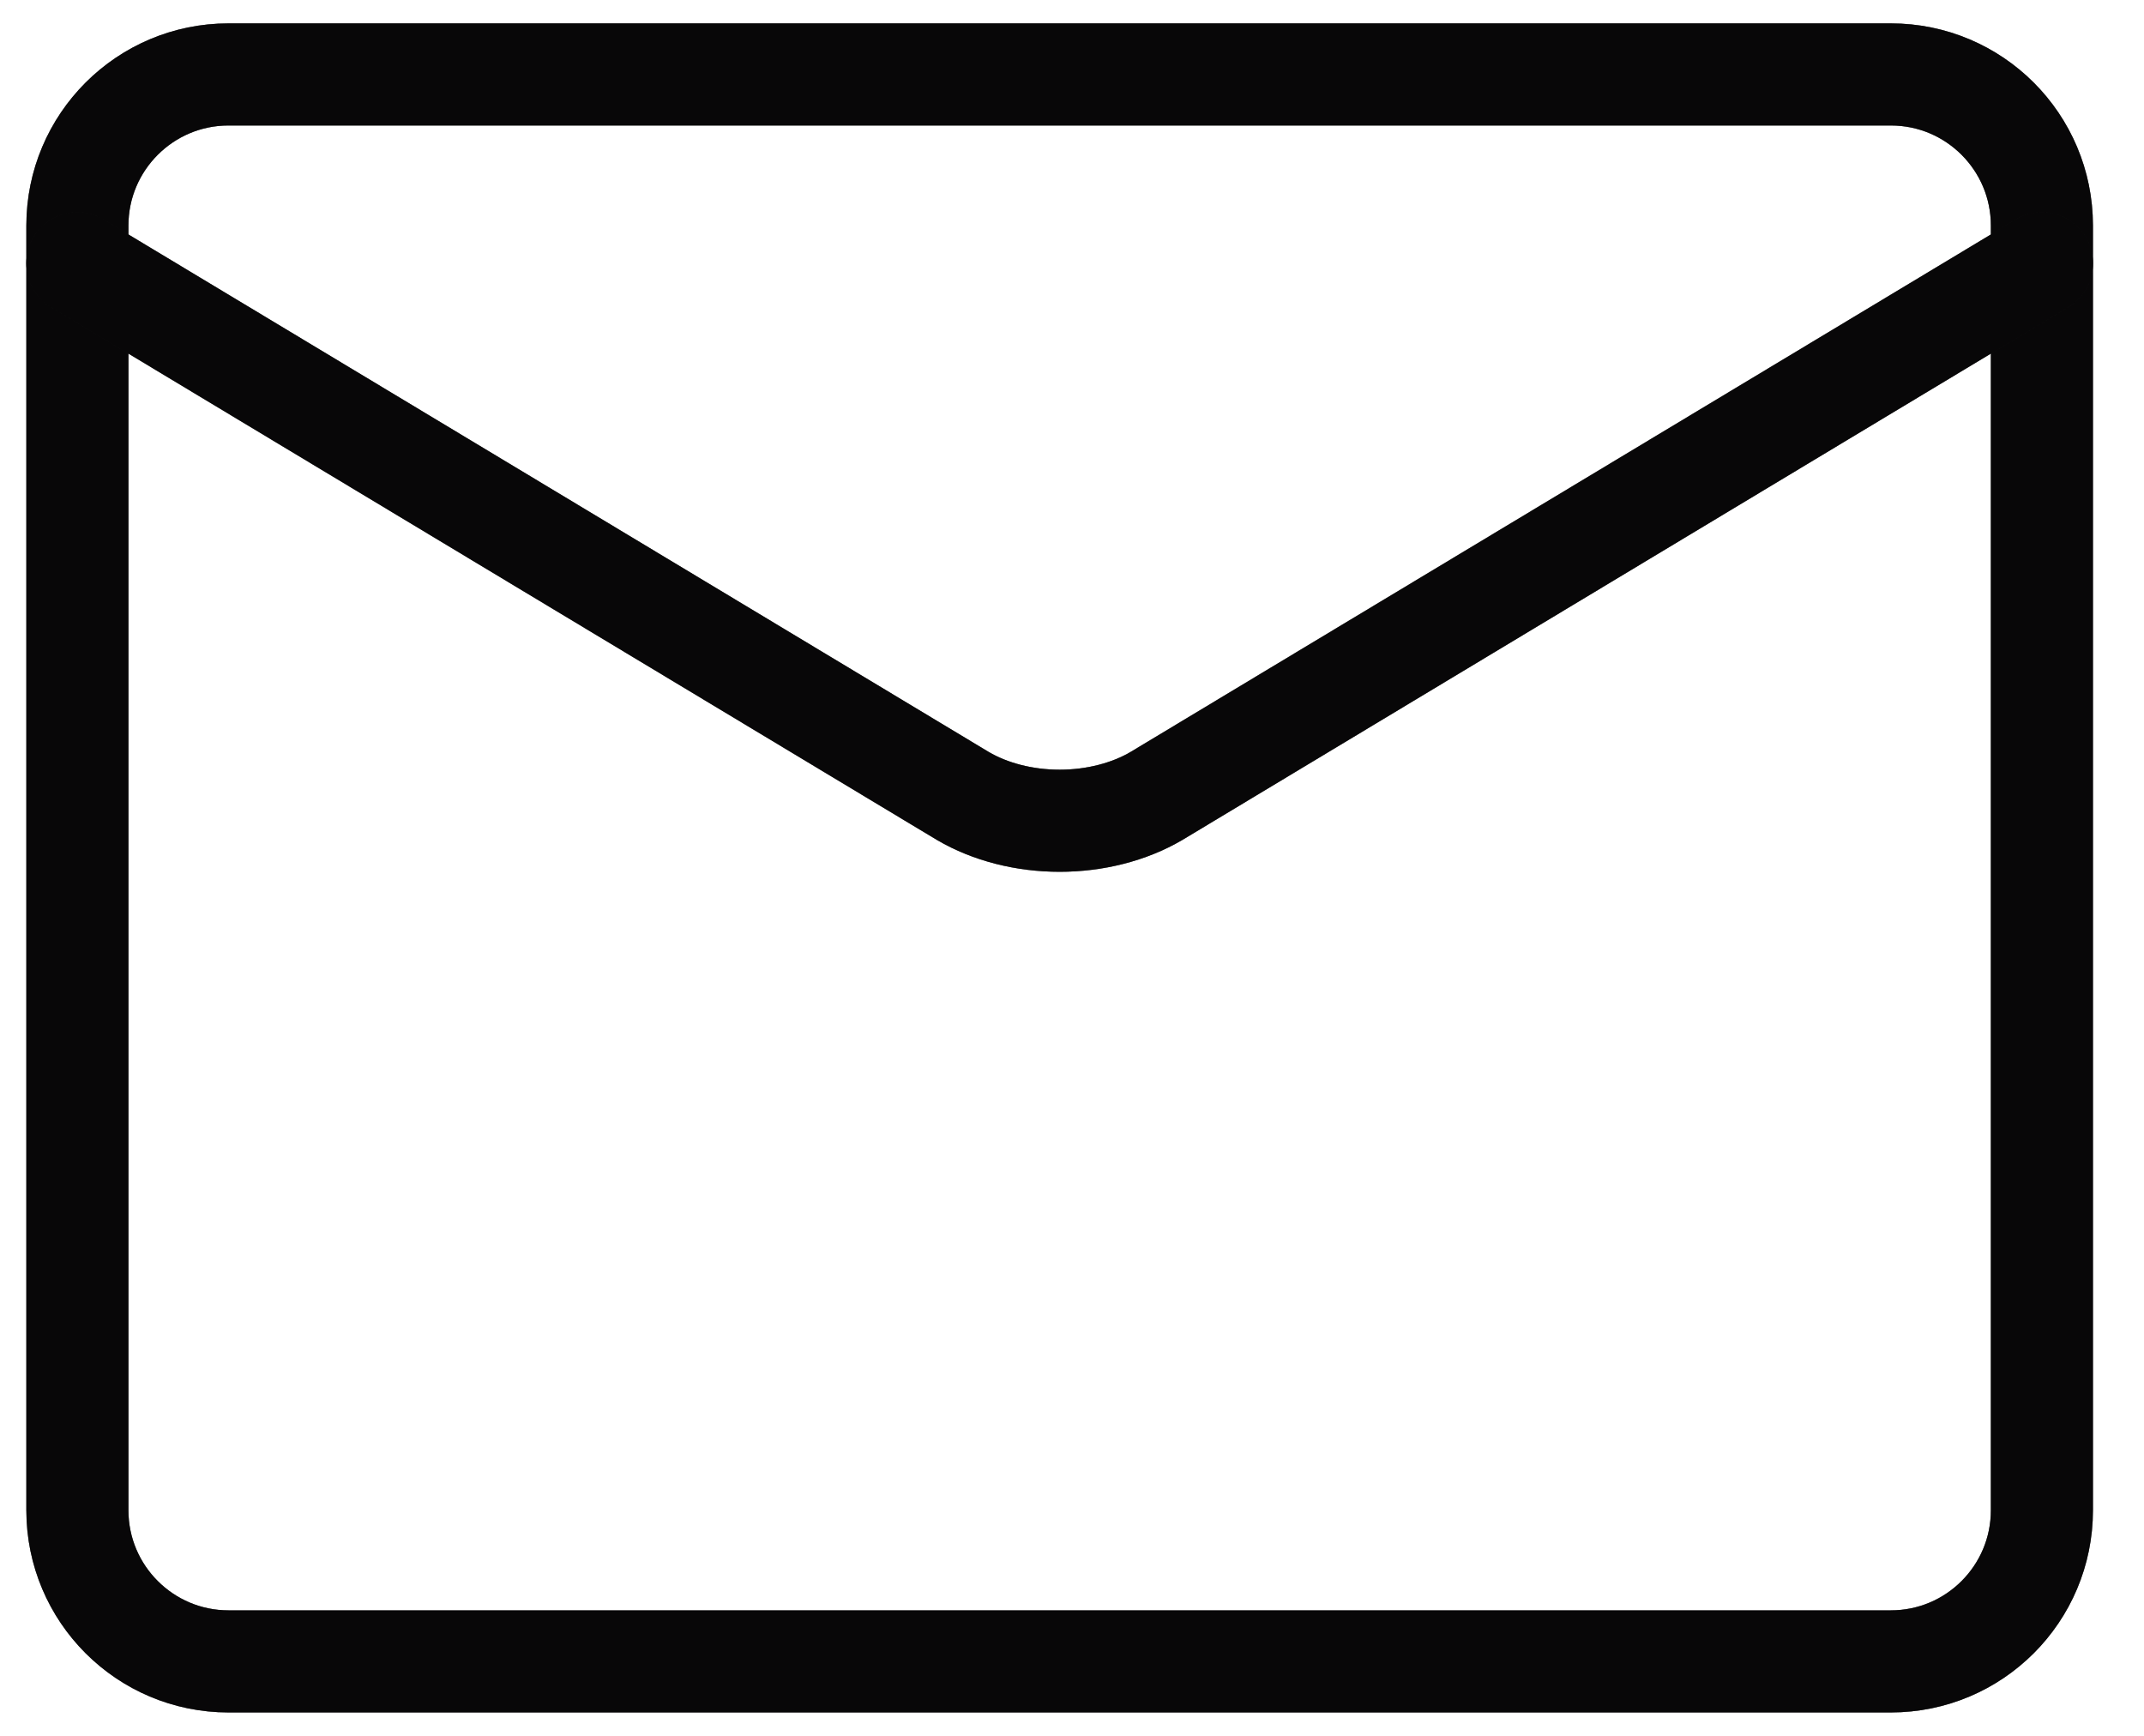
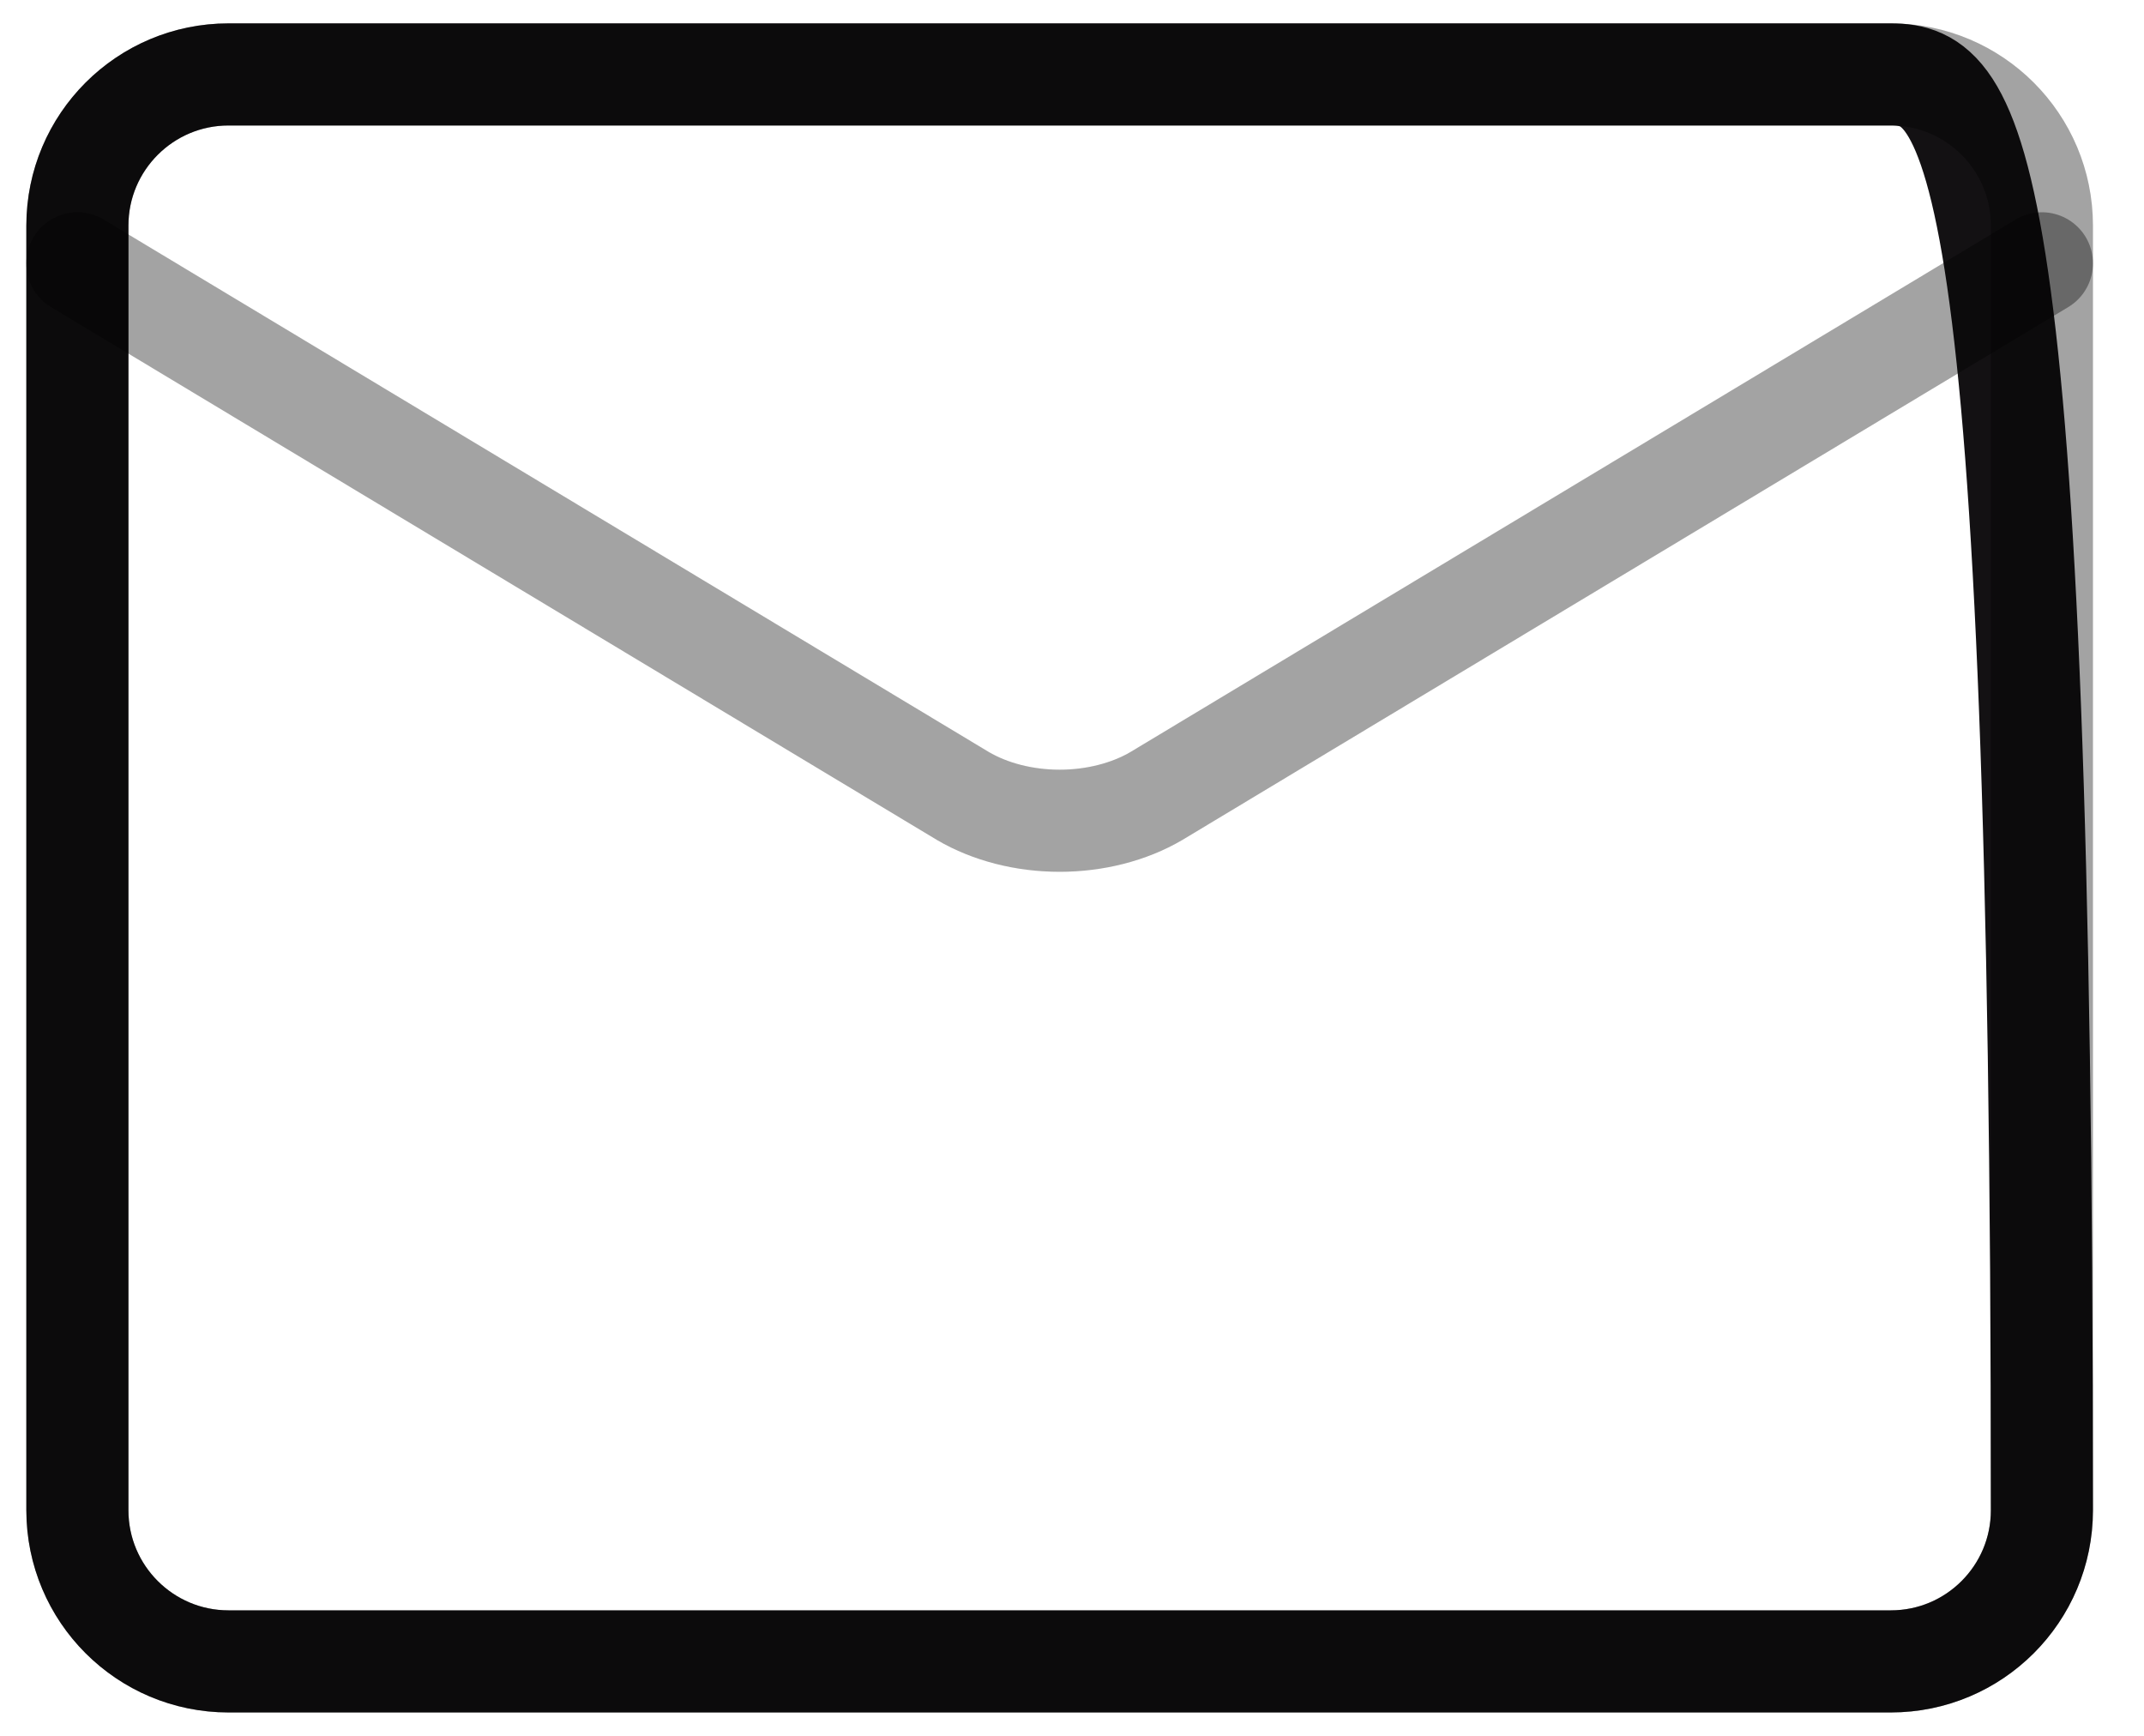
<svg xmlns="http://www.w3.org/2000/svg" width="21" height="17" viewBox="0 0 21 17" fill="none">
  <g id="mail-send-envelope--envelope-email-message-unopened-sealed-close">
    <g id="Vector">
-       <path d="M18.52 0.729H2.238C1.421 0.729 0.758 1.392 0.758 2.209V14.791C0.758 15.608 1.421 16.271 2.238 16.271H18.52C19.338 16.271 20 15.608 20 14.791V2.209C20 1.392 19.338 0.729 18.52 0.729Z" stroke="#131113" stroke-linecap="round" stroke-linejoin="round" />
-       <path d="M18.52 0.729H2.238C1.421 0.729 0.758 1.392 0.758 2.209V14.791C0.758 15.608 1.421 16.271 2.238 16.271H18.52C19.338 16.271 20 15.608 20 14.791V2.209C20 1.392 19.338 0.729 18.52 0.729Z" stroke="black" stroke-opacity="0.2" stroke-linecap="round" stroke-linejoin="round" />
-       <path d="M18.52 0.729H2.238C1.421 0.729 0.758 1.392 0.758 2.209V14.791C0.758 15.608 1.421 16.271 2.238 16.271H18.52C19.338 16.271 20 15.608 20 14.791V2.209C20 1.392 19.338 0.729 18.52 0.729Z" stroke="black" stroke-opacity="0.2" stroke-linecap="round" stroke-linejoin="round" />
+       <path d="M18.52 0.729H2.238C1.421 0.729 0.758 1.392 0.758 2.209V14.791C0.758 15.608 1.421 16.271 2.238 16.271H18.52C19.338 16.271 20 15.608 20 14.791C20 1.392 19.338 0.729 18.52 0.729Z" stroke="#131113" stroke-linecap="round" stroke-linejoin="round" />
      <path d="M18.52 0.729H2.238C1.421 0.729 0.758 1.392 0.758 2.209V14.791C0.758 15.608 1.421 16.271 2.238 16.271H18.52C19.338 16.271 20 15.608 20 14.791V2.209C20 1.392 19.338 0.729 18.52 0.729Z" stroke="black" stroke-opacity="0.2" stroke-linecap="round" stroke-linejoin="round" />
      <path d="M18.52 0.729H2.238C1.421 0.729 0.758 1.392 0.758 2.209V14.791C0.758 15.608 1.421 16.271 2.238 16.271H18.52C19.338 16.271 20 15.608 20 14.791V2.209C20 1.392 19.338 0.729 18.52 0.729Z" stroke="black" stroke-opacity="0.2" stroke-linecap="round" stroke-linejoin="round" />
    </g>
    <g id="Vector_2">
-       <path d="M0.758 2.579L9.432 7.796C9.698 7.952 10.033 8.038 10.379 8.038C10.725 8.038 11.06 7.952 11.326 7.796L20 2.579" stroke="#131113" stroke-linecap="round" stroke-linejoin="round" />
-       <path d="M0.758 2.579L9.432 7.796C9.698 7.952 10.033 8.038 10.379 8.038C10.725 8.038 11.06 7.952 11.326 7.796L20 2.579" stroke="black" stroke-opacity="0.2" stroke-linecap="round" stroke-linejoin="round" />
-       <path d="M0.758 2.579L9.432 7.796C9.698 7.952 10.033 8.038 10.379 8.038C10.725 8.038 11.06 7.952 11.326 7.796L20 2.579" stroke="black" stroke-opacity="0.2" stroke-linecap="round" stroke-linejoin="round" />
      <path d="M0.758 2.579L9.432 7.796C9.698 7.952 10.033 8.038 10.379 8.038C10.725 8.038 11.06 7.952 11.326 7.796L20 2.579" stroke="black" stroke-opacity="0.2" stroke-linecap="round" stroke-linejoin="round" />
      <path d="M0.758 2.579L9.432 7.796C9.698 7.952 10.033 8.038 10.379 8.038C10.725 8.038 11.06 7.952 11.326 7.796L20 2.579" stroke="black" stroke-opacity="0.2" stroke-linecap="round" stroke-linejoin="round" />
    </g>
  </g>
</svg>